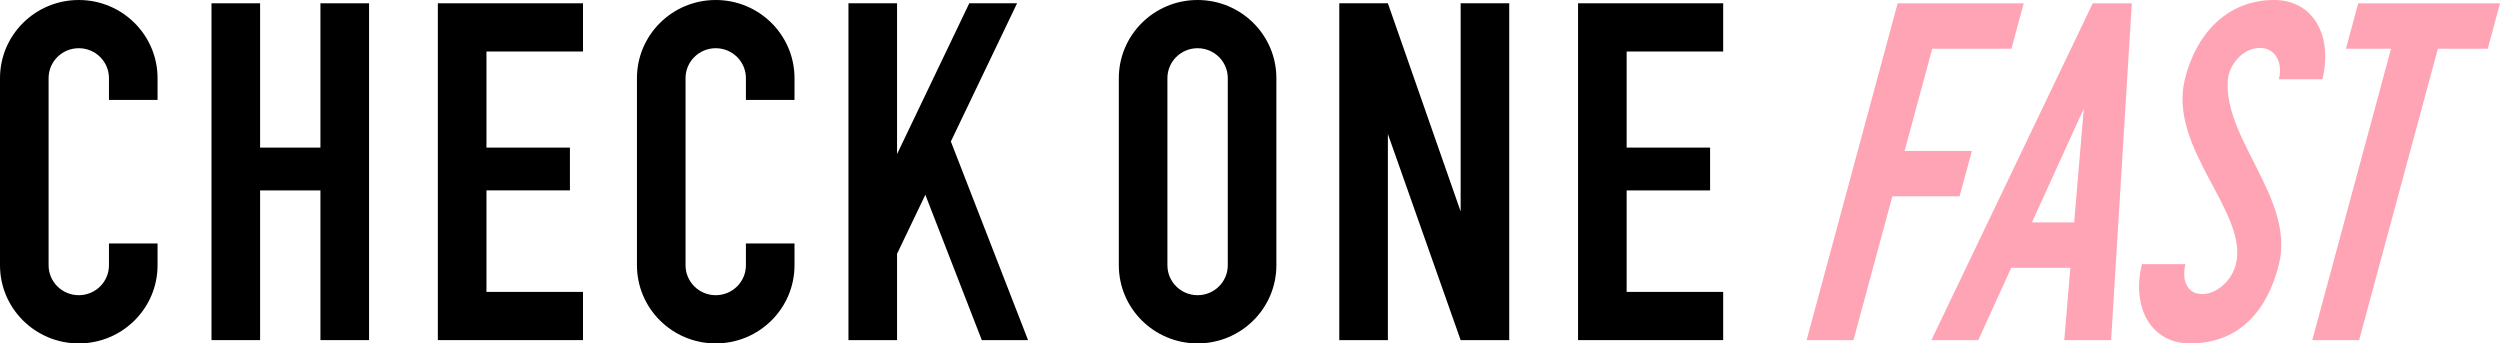
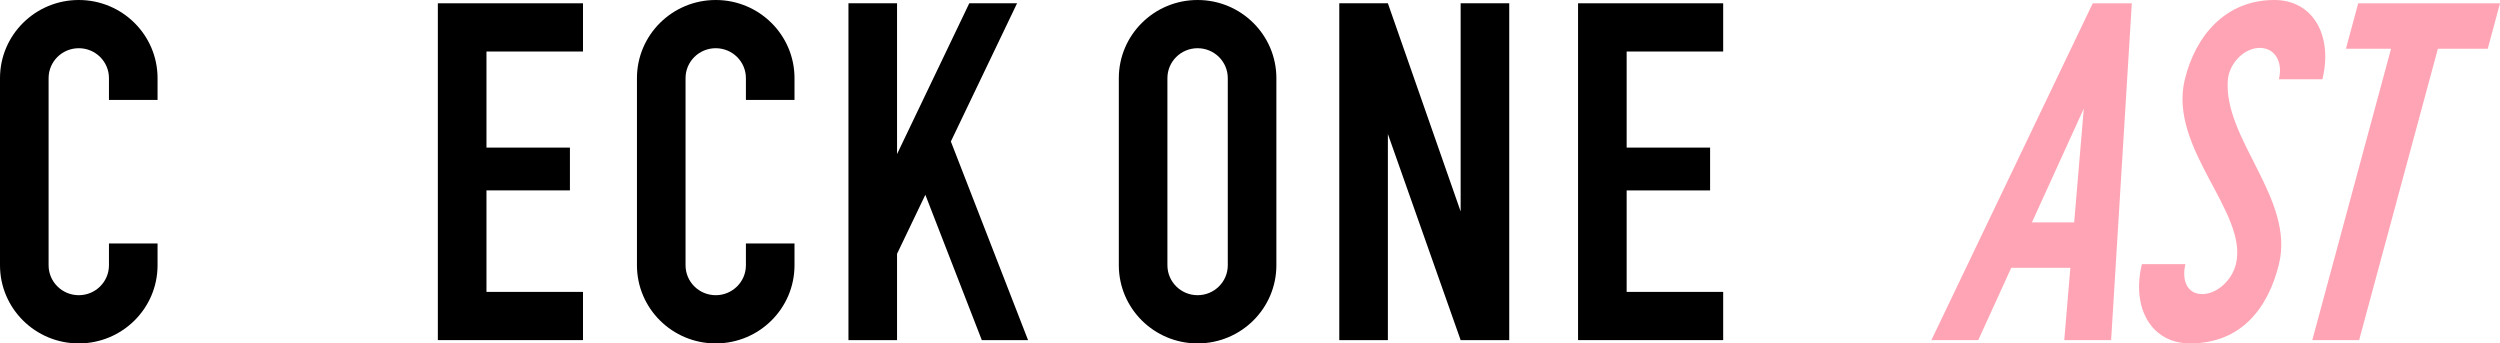
<svg xmlns="http://www.w3.org/2000/svg" id="b" width="728" height="100" viewBox="0 0 728 100">
  <defs>
    <style>.d{fill:#ffa4b4;}</style>
  </defs>
  <g id="c">
    <g>
      <path d="M22.94,0C10.27,0,0,10.19,0,22.76v54.48c0,12.57,10.27,22.76,22.94,22.76s22.94-10.19,22.94-22.76v-6.34h-14.15v6.34c0,4.82-3.93,8.72-8.79,8.72s-8.79-3.9-8.79-8.72V22.76c0-4.82,3.93-8.72,8.79-8.72s8.79,3.9,8.79,8.72v6.34h14.15v-6.34C45.88,10.19,35.61,0,22.94,0" />
      <polygon points="127.5 .96 127.5 99.04 169.77 99.04 169.77 85 141.66 85 141.66 55.44 165.96 55.44 165.96 42.98 141.66 42.98 141.66 15 169.77 15 169.77 .96 127.5 .96" />
      <polygon points="501.79 15 501.79 .96 459.53 .96 459.53 99.04 501.79 99.04 501.79 85 473.68 85 473.68 55.45 497.98 55.45 497.98 42.98 473.68 42.98 473.68 15 501.79 15" />
-       <polygon points="93.31 42.98 75.74 42.98 75.74 .96 61.59 .96 61.59 99.04 75.74 99.04 75.74 55.45 93.31 55.45 93.31 99.04 107.47 99.04 107.47 .96 93.31 .96 93.31 42.98" />
      <path d="M208.42,0c-12.67,0-22.94,10.19-22.94,22.76v54.48c0,12.57,10.27,22.76,22.94,22.76s22.94-10.19,22.94-22.76v-6.34h-14.15v6.34c0,4.82-3.93,8.72-8.79,8.72s-8.79-3.9-8.79-8.72V22.76c0-4.82,3.93-8.72,8.79-8.72s8.79,3.9,8.79,8.72v6.34h14.15v-6.34c0-12.57-10.27-22.76-22.94-22.76" />
      <path d="M348.74,0c-12.67,0-22.94,10.19-22.94,22.76v54.48c0,12.57,10.27,22.76,22.94,22.76s22.94-10.19,22.94-22.76V22.76C371.68,10.19,361.41,0,348.74,0m8.79,77.24c0,4.82-3.93,8.72-8.79,8.72s-8.79-3.9-8.79-8.72V22.76c0-4.82,3.93-8.72,8.79-8.72s8.79,3.9,8.79,8.72v54.48Z" />
      <polygon points="296.17 .96 282.25 .96 261.22 44.87 261.22 .96 247.07 .96 247.07 99.04 261.22 99.04 261.22 73.91 269.46 56.72 285.9 99.04 299.37 99.04 276.89 41.2 296.17 .96" />
      <polygon points="425.34 61.58 404.15 .96 390 .96 390 99.04 404.15 99.04 404.15 39.02 425.34 99.04 439.49 99.04 439.49 .96 425.34 .96 425.34 61.58" />
-       <polygon class="d" points="526.09 99.04 552.59 .97 589.3 .97 585.73 14.2 562.66 14.2 554.62 43.96 574.21 43.96 570.63 57.18 551.05 57.18 539.73 99.04 526.09 99.04" />
      <polygon class="d" points="673.34 99.04 696.27 14.2 683.13 14.2 686.71 .97 728 .97 724.43 14.2 709.91 14.2 686.98 99.04 673.34 99.04" />
      <path class="d" d="M609.4,.97l-46.98,98.07h13.65l9.6-21.05h17.22l-1.78,21.05h13.65L620.78,.97h-11.37Zm-17.71,63.8l15.11-33.15-2.8,33.15h-12.31Z" />
      <path class="d" d="M662.28,0c-14.16,0-22.92,10.34-26.05,23.09-4.94,20.11,18.56,38.78,14.87,53.82-1.19,4.82-5.59,8.73-9.85,8.73s-6.03-3.91-4.85-8.73h-12.67c-3.13,12.75,2.74,23.09,13.99,23.09,14.98,0,22.78-10.34,25.91-23.09,4.67-19.04-16.38-36.55-14.87-53.82,.54-4.91,5.01-9.39,9.66-9.13,4.26,.23,6.37,4.31,5.19,9.13h12.67c3.13-12.75-2.74-23.09-13.99-23.09" />
    </g>
  </g>
</svg>